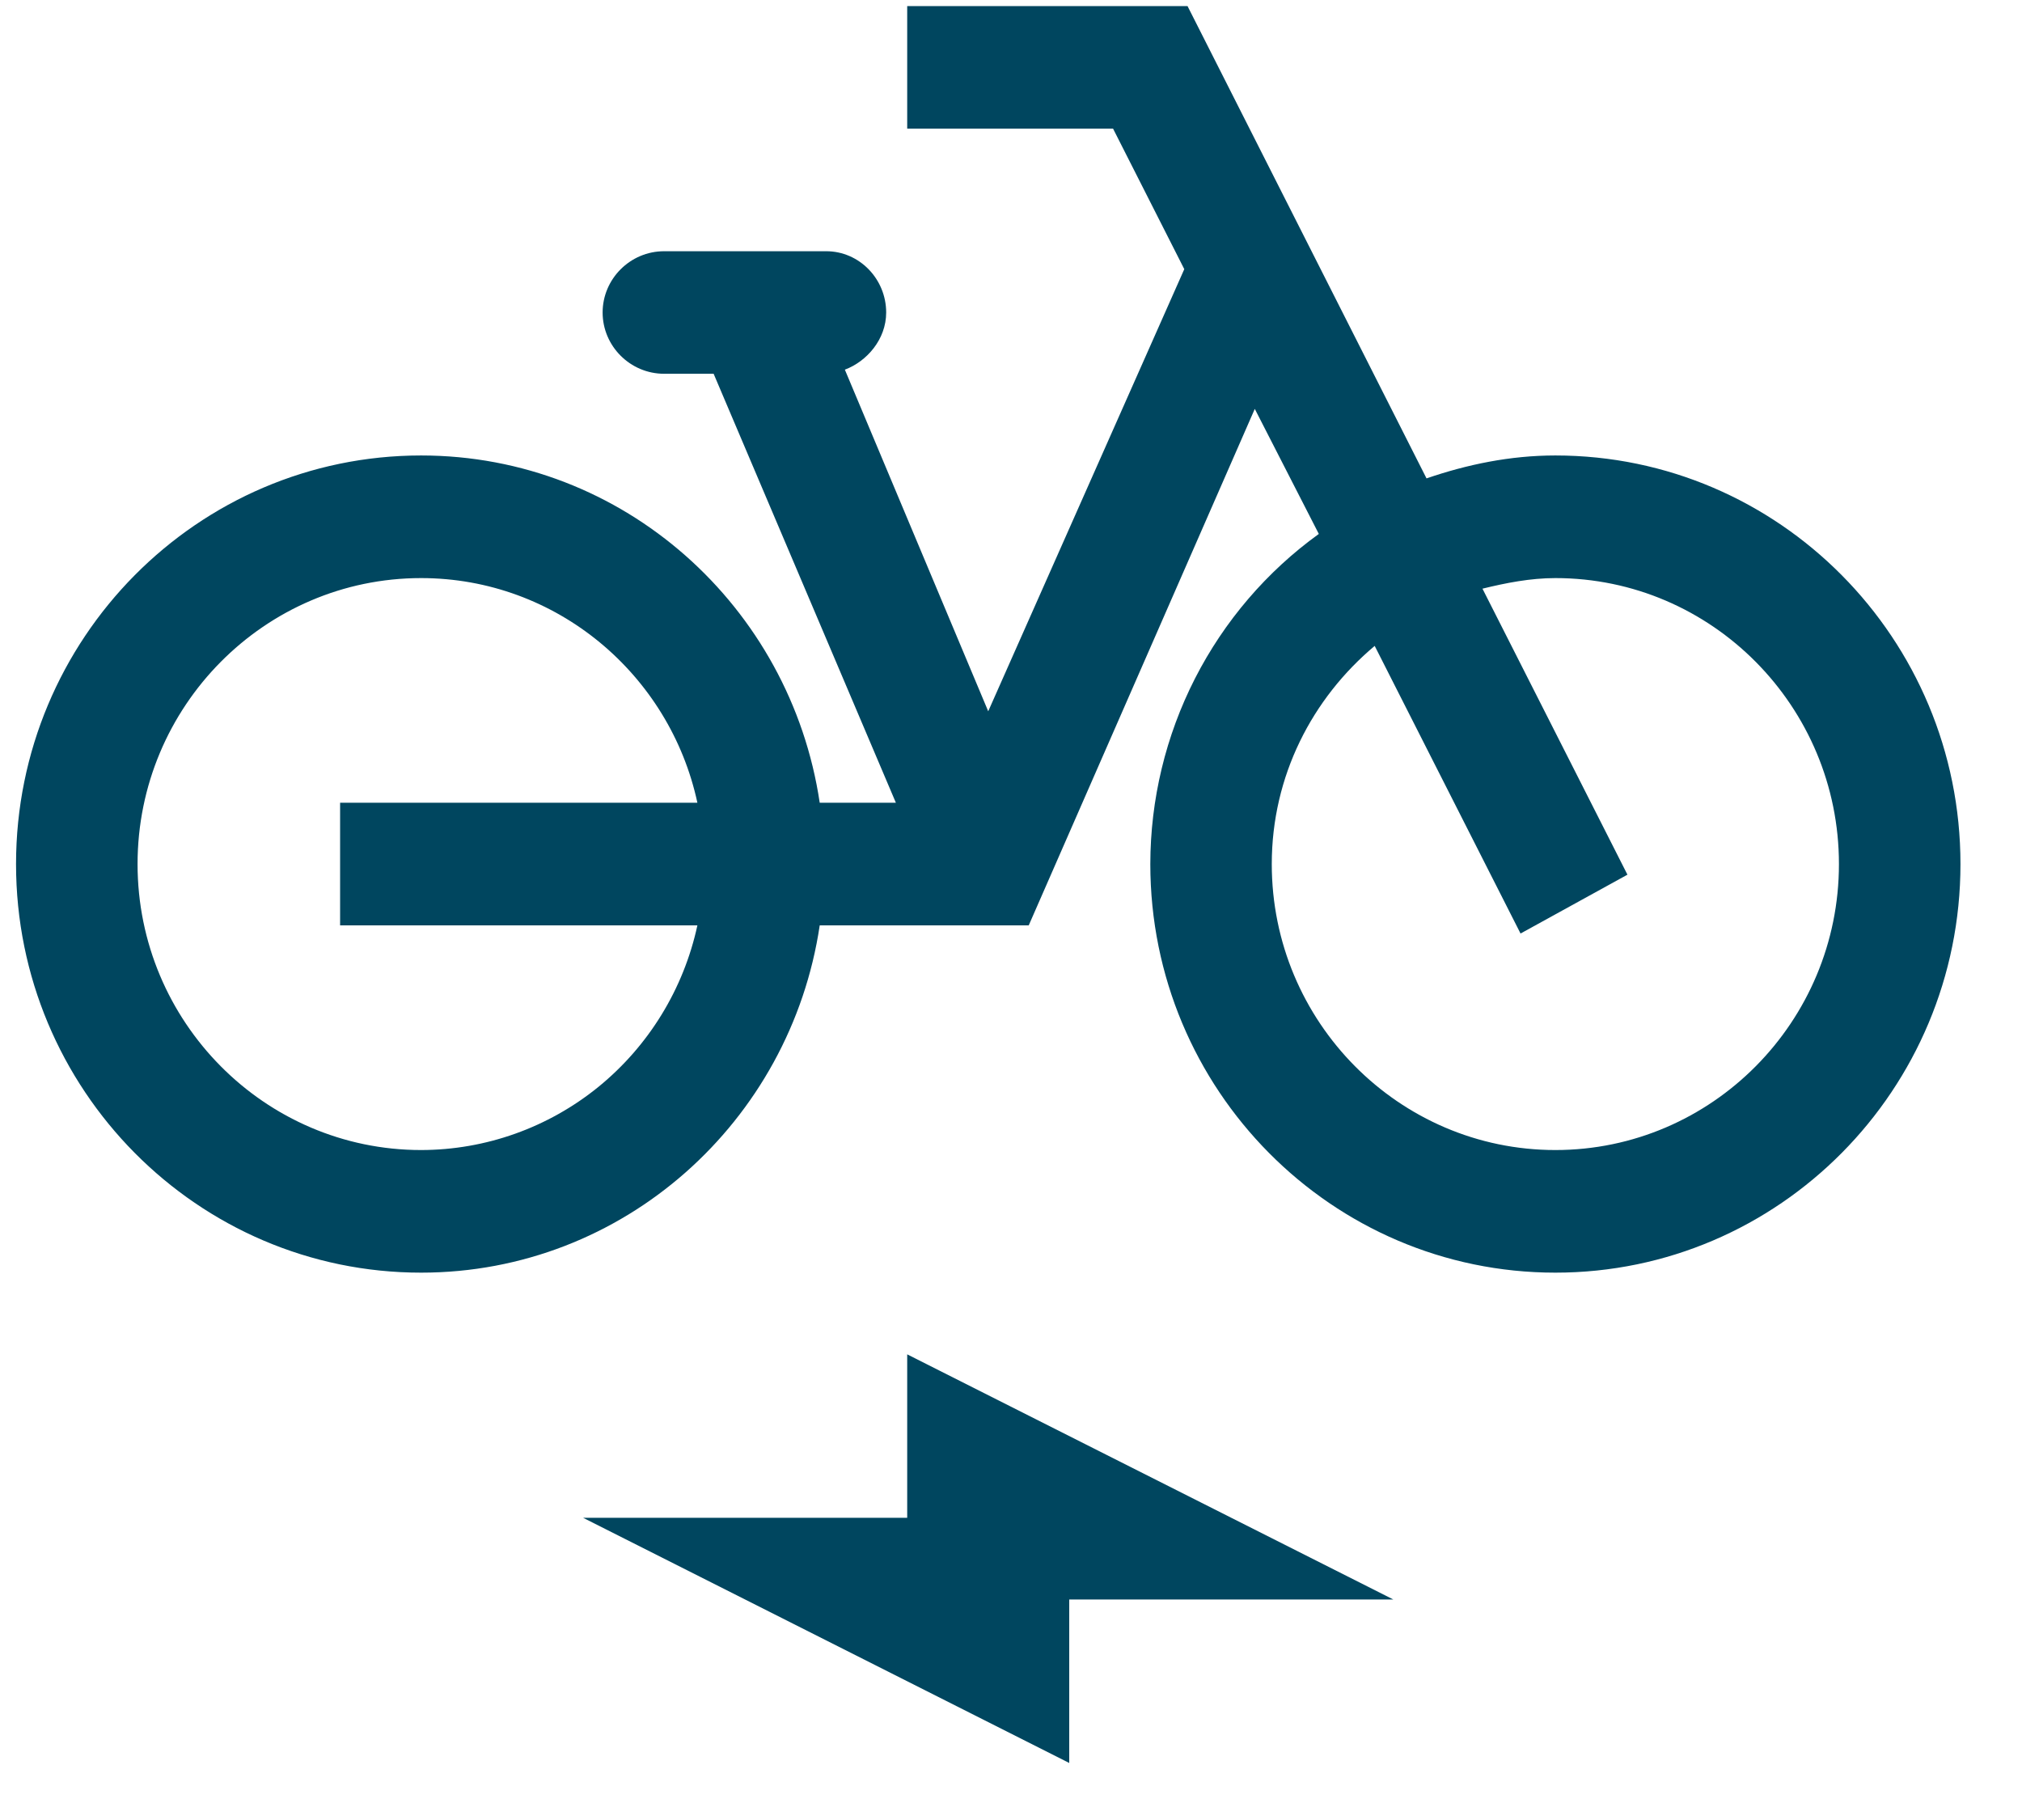
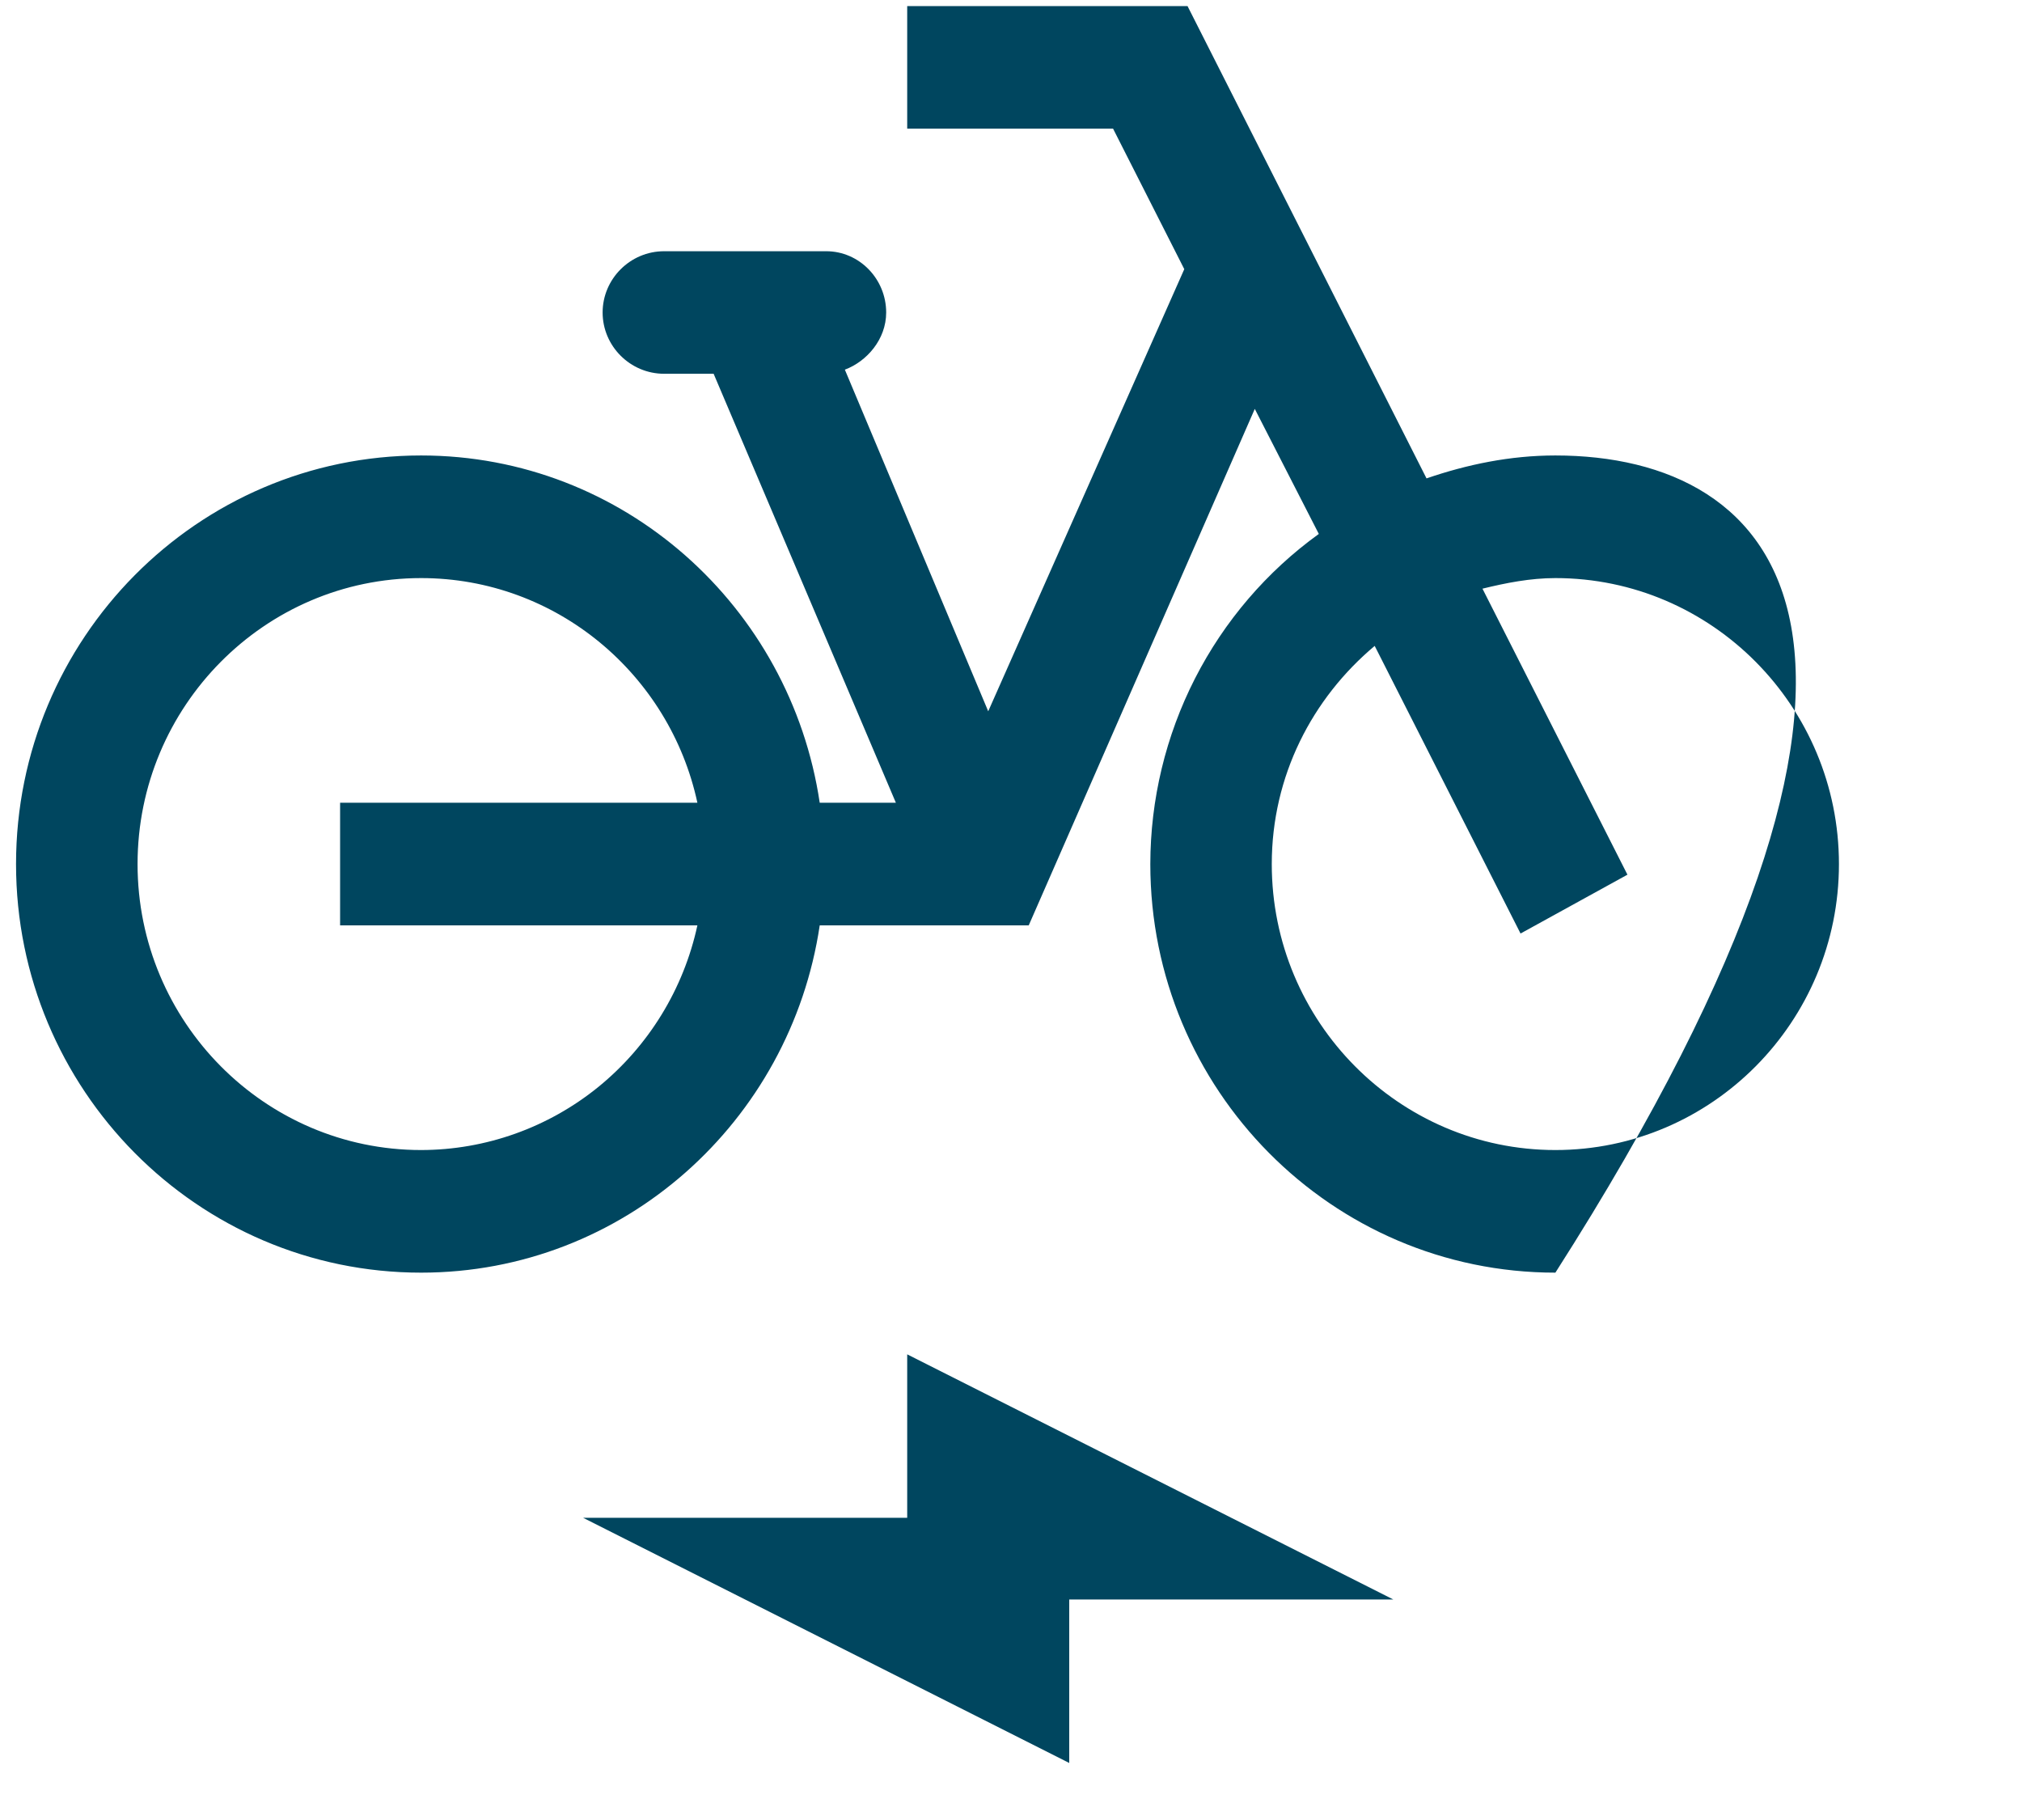
<svg xmlns="http://www.w3.org/2000/svg" width="30" height="27" viewBox="0 0 30 27" fill="none">
-   <path d="M23.077 6.757C22.404 6.757 21.766 6.891 21.165 7.097L17.619 0.09H13.46V1.908H16.514L17.571 3.993L14.662 10.552L12.535 5.484C12.859 5.363 13.148 5.036 13.148 4.636C13.148 4.139 12.751 3.727 12.258 3.727H9.854C9.349 3.727 8.941 4.139 8.941 4.636C8.941 5.133 9.349 5.545 9.854 5.545H10.588L13.292 11.909H12.162C11.729 9 9.253 6.757 6.248 6.757C2.931 6.757 0.238 9.473 0.238 12.819C0.238 16.164 2.931 18.88 6.248 18.88C9.253 18.88 11.729 16.637 12.162 13.728H15.263L18.617 6.066L19.567 7.921C18.794 8.479 18.165 9.214 17.73 10.065C17.295 10.917 17.068 11.861 17.067 12.819C17.067 16.164 19.759 18.88 23.077 18.88C26.394 18.88 29.087 16.164 29.087 12.819C29.087 9.473 26.394 6.757 23.077 6.757ZM6.248 17.061C3.928 17.061 2.041 15.158 2.041 12.819C2.041 10.479 3.928 8.576 6.248 8.576C8.256 8.576 9.938 10.006 10.347 11.909H5.046V13.728H10.347C10.143 14.671 9.625 15.516 8.88 16.123C8.134 16.729 7.206 17.06 6.248 17.061ZM23.077 17.061C20.757 17.061 18.869 15.158 18.869 12.819C18.869 11.509 19.471 10.358 20.396 9.582L22.56 13.849L24.146 12.976L21.995 8.733C22.343 8.648 22.704 8.576 23.077 8.576C25.397 8.576 27.284 10.479 27.284 12.819C27.284 15.158 25.397 17.061 23.077 17.061ZM13.46 22.517H8.652L15.864 26.154V23.729H20.673L13.46 20.092V22.517Z" fill="#00465F" />
+   <path d="M23.077 6.757C22.404 6.757 21.766 6.891 21.165 7.097L17.619 0.09H13.46V1.908H16.514L17.571 3.993L14.662 10.552L12.535 5.484C12.859 5.363 13.148 5.036 13.148 4.636C13.148 4.139 12.751 3.727 12.258 3.727H9.854C9.349 3.727 8.941 4.139 8.941 4.636C8.941 5.133 9.349 5.545 9.854 5.545H10.588L13.292 11.909H12.162C11.729 9 9.253 6.757 6.248 6.757C2.931 6.757 0.238 9.473 0.238 12.819C0.238 16.164 2.931 18.88 6.248 18.88C9.253 18.88 11.729 16.637 12.162 13.728H15.263L18.617 6.066L19.567 7.921C18.794 8.479 18.165 9.214 17.73 10.065C17.295 10.917 17.068 11.861 17.067 12.819C17.067 16.164 19.759 18.88 23.077 18.88C29.087 9.473 26.394 6.757 23.077 6.757ZM6.248 17.061C3.928 17.061 2.041 15.158 2.041 12.819C2.041 10.479 3.928 8.576 6.248 8.576C8.256 8.576 9.938 10.006 10.347 11.909H5.046V13.728H10.347C10.143 14.671 9.625 15.516 8.88 16.123C8.134 16.729 7.206 17.06 6.248 17.061ZM23.077 17.061C20.757 17.061 18.869 15.158 18.869 12.819C18.869 11.509 19.471 10.358 20.396 9.582L22.56 13.849L24.146 12.976L21.995 8.733C22.343 8.648 22.704 8.576 23.077 8.576C25.397 8.576 27.284 10.479 27.284 12.819C27.284 15.158 25.397 17.061 23.077 17.061ZM13.46 22.517H8.652L15.864 26.154V23.729H20.673L13.46 20.092V22.517Z" fill="#00465F" />
</svg>